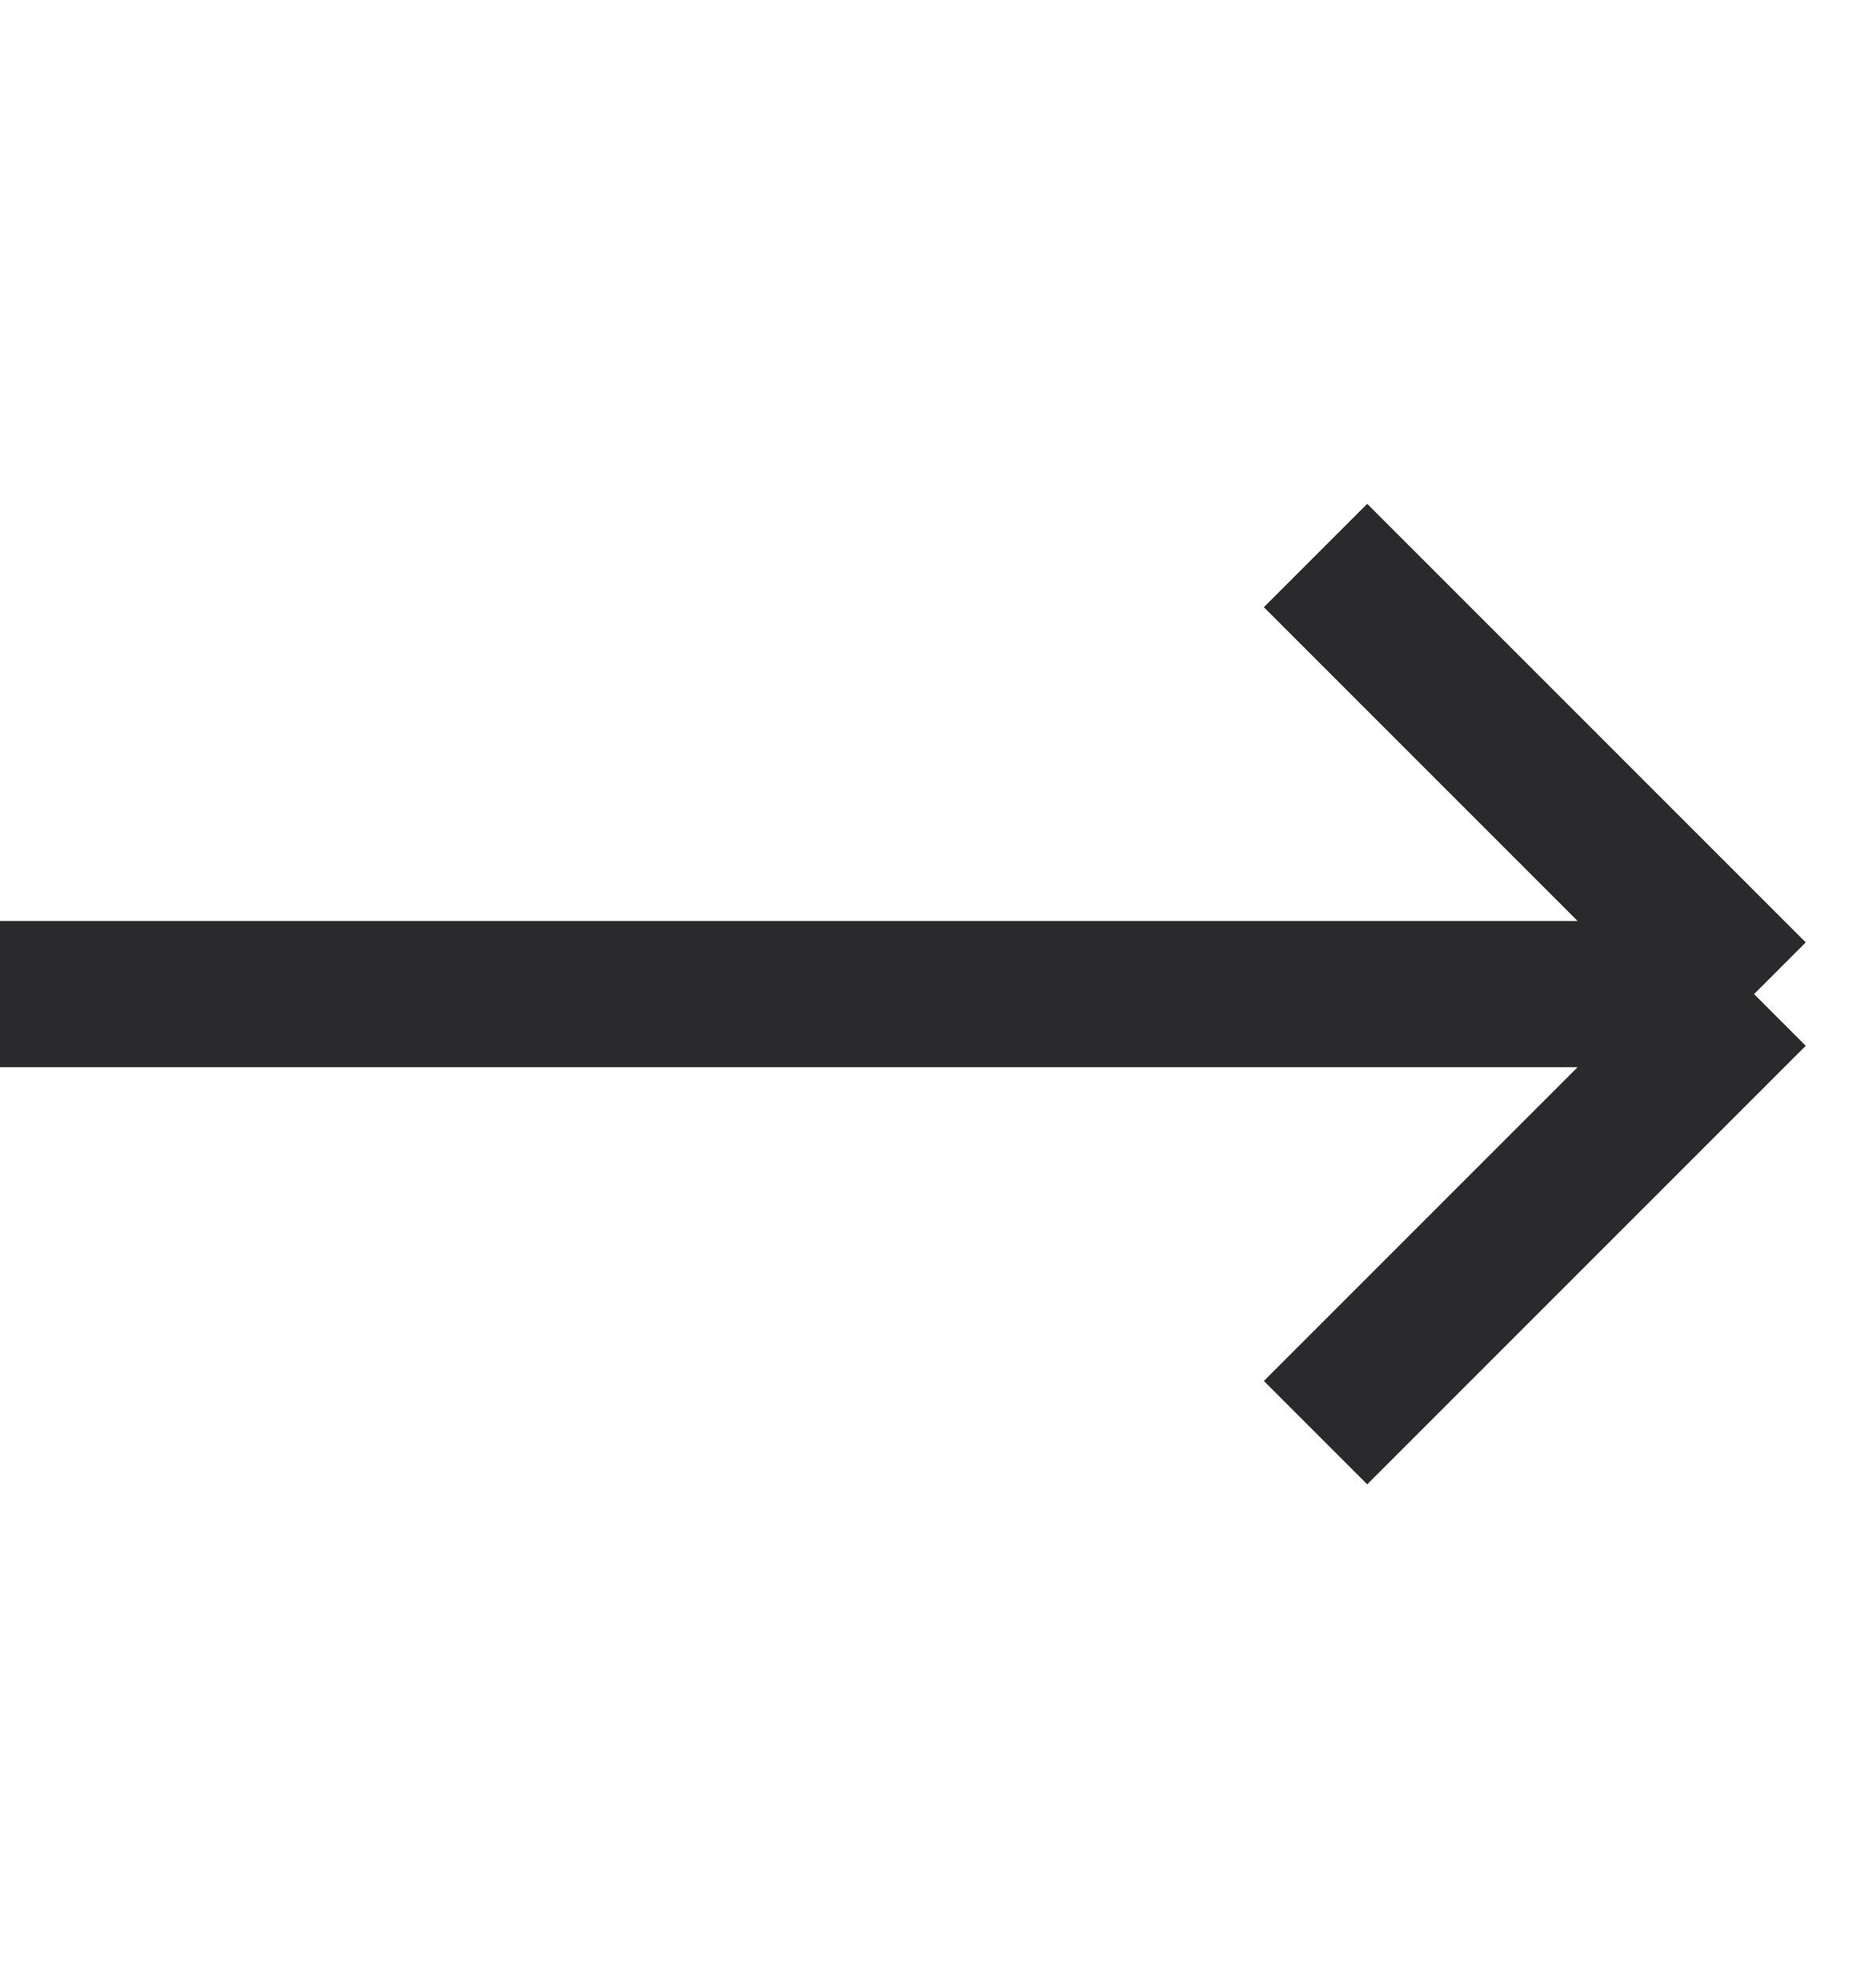
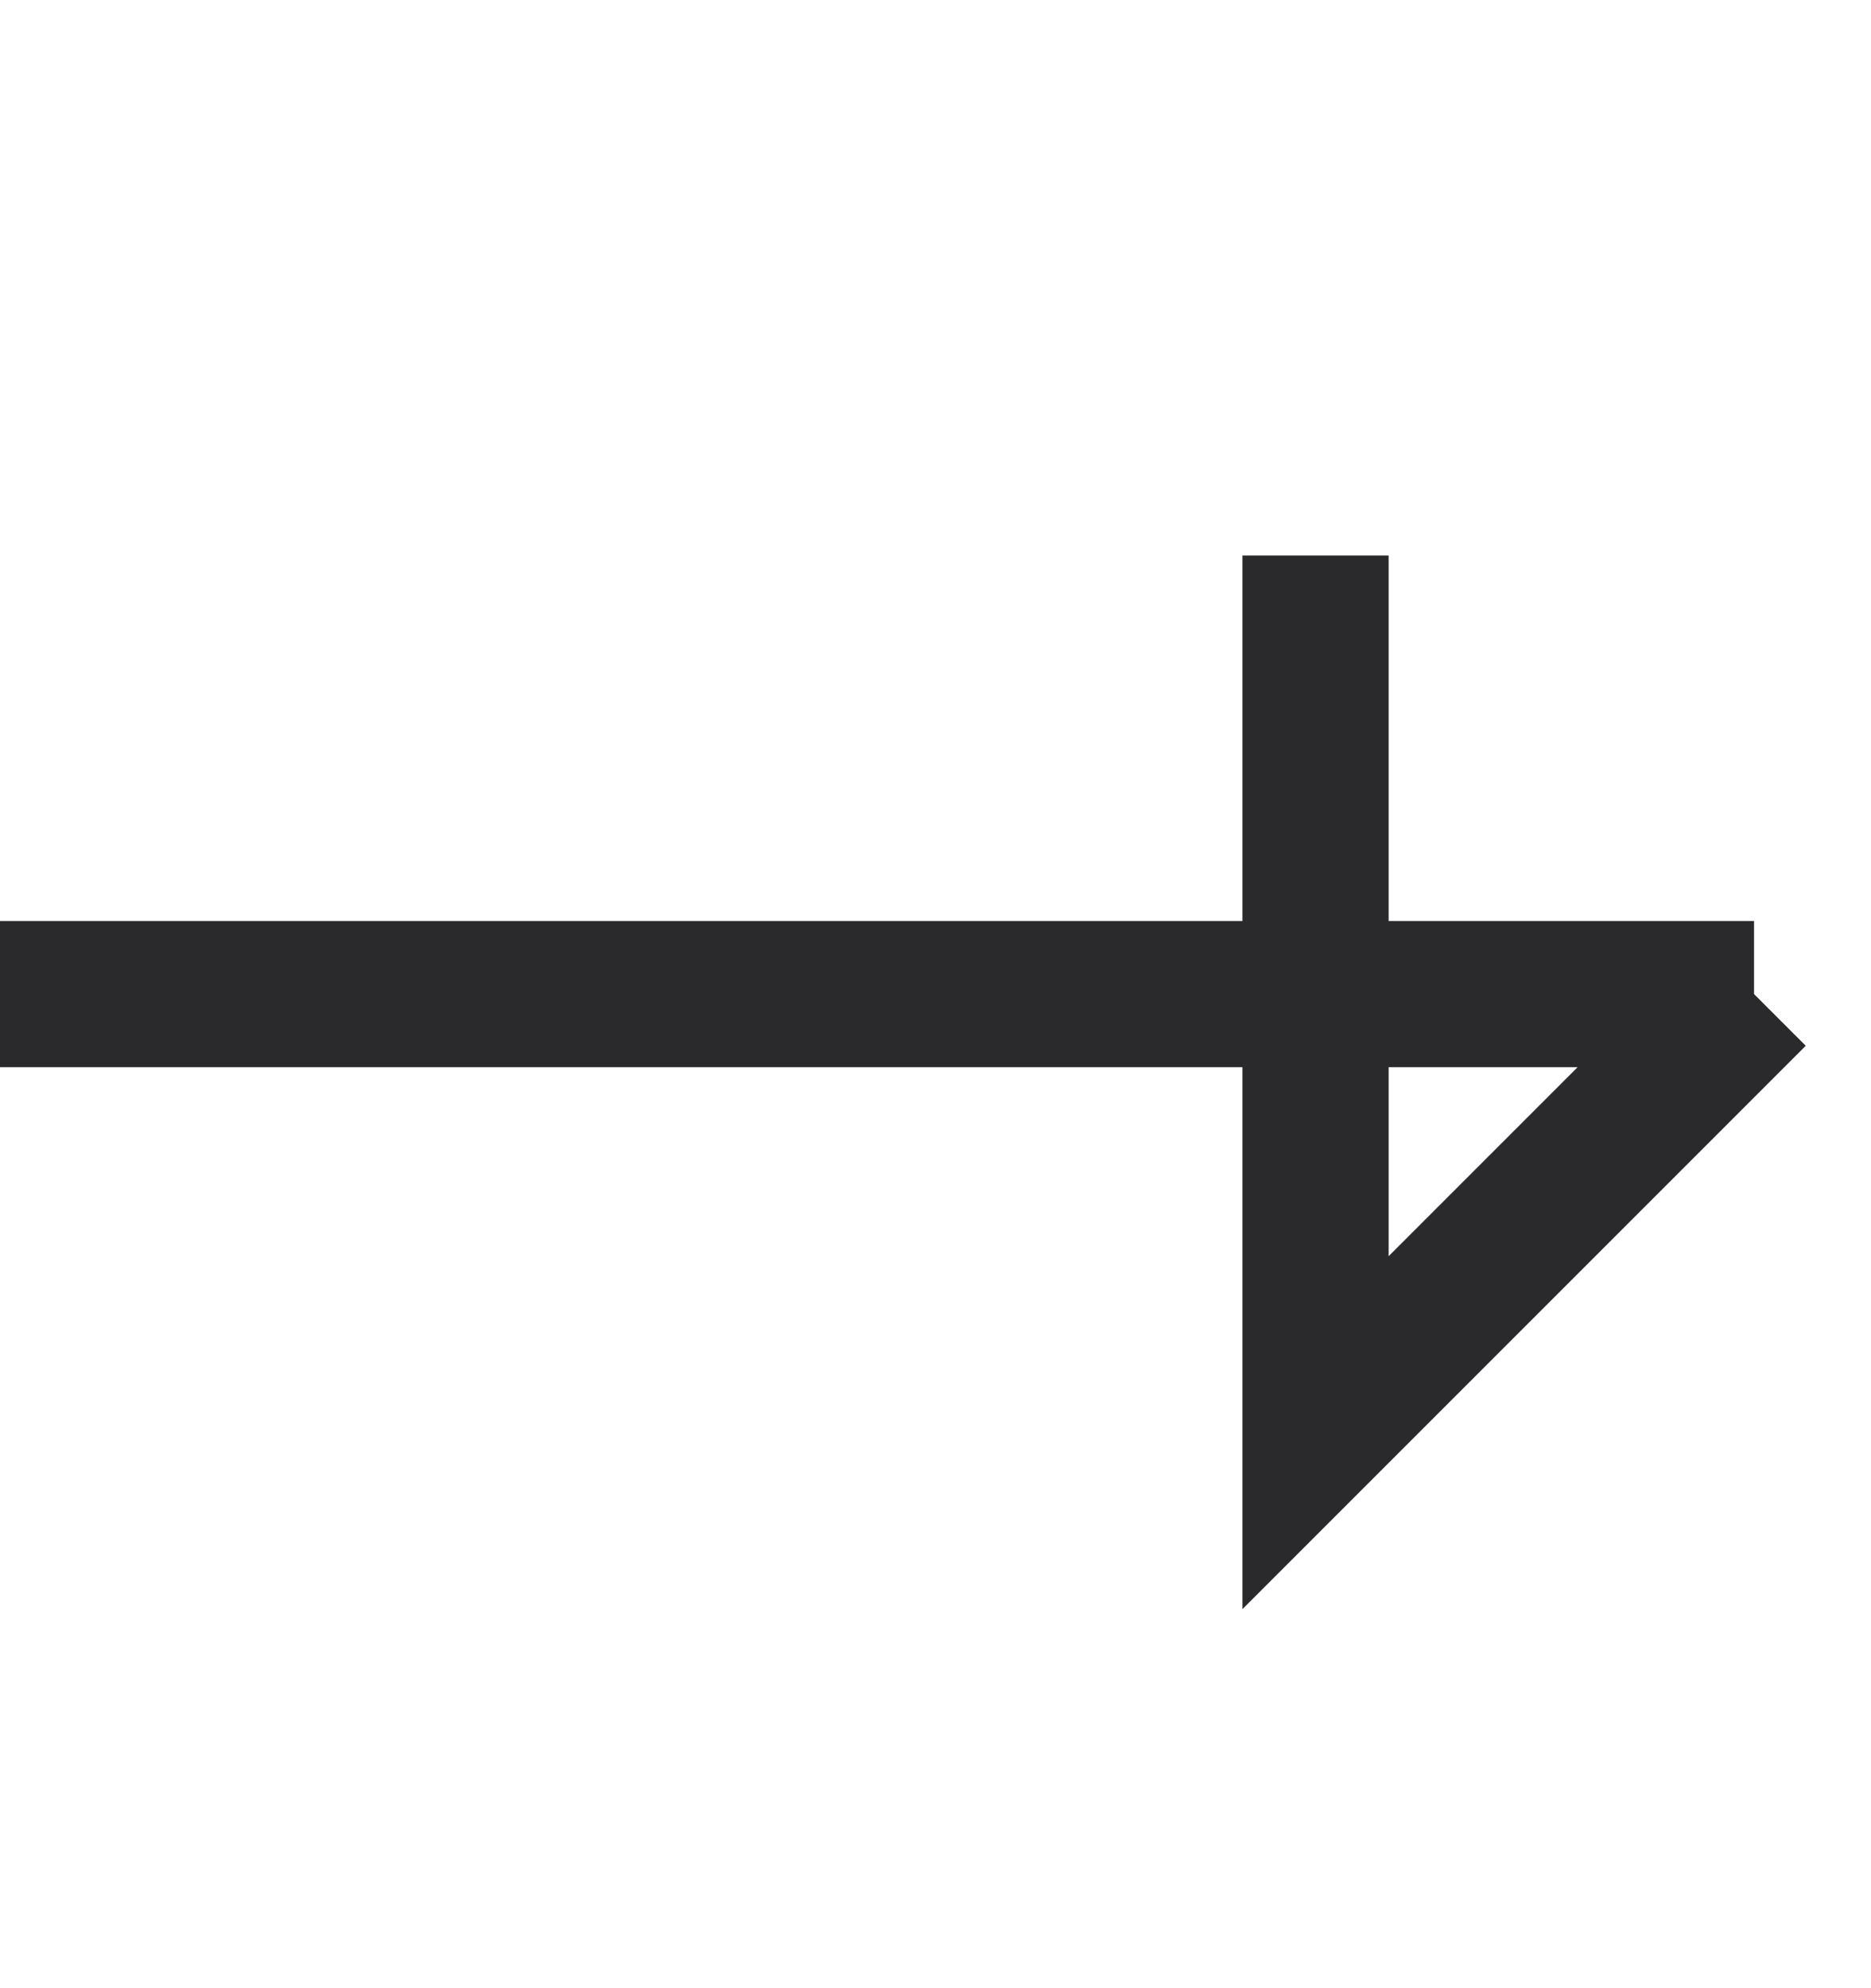
<svg xmlns="http://www.w3.org/2000/svg" width="16" height="17" viewBox="0 0 16 17" fill="none">
-   <path d="M0 8.5H7.5H15M15 8.5L11.25 12.25M15 8.5L11.25 4.75" stroke="#2A2A2C" stroke-width="1.25" />
+   <path d="M0 8.5H7.5H15M15 8.5L11.25 12.25L11.25 4.75" stroke="#2A2A2C" stroke-width="1.25" />
</svg>